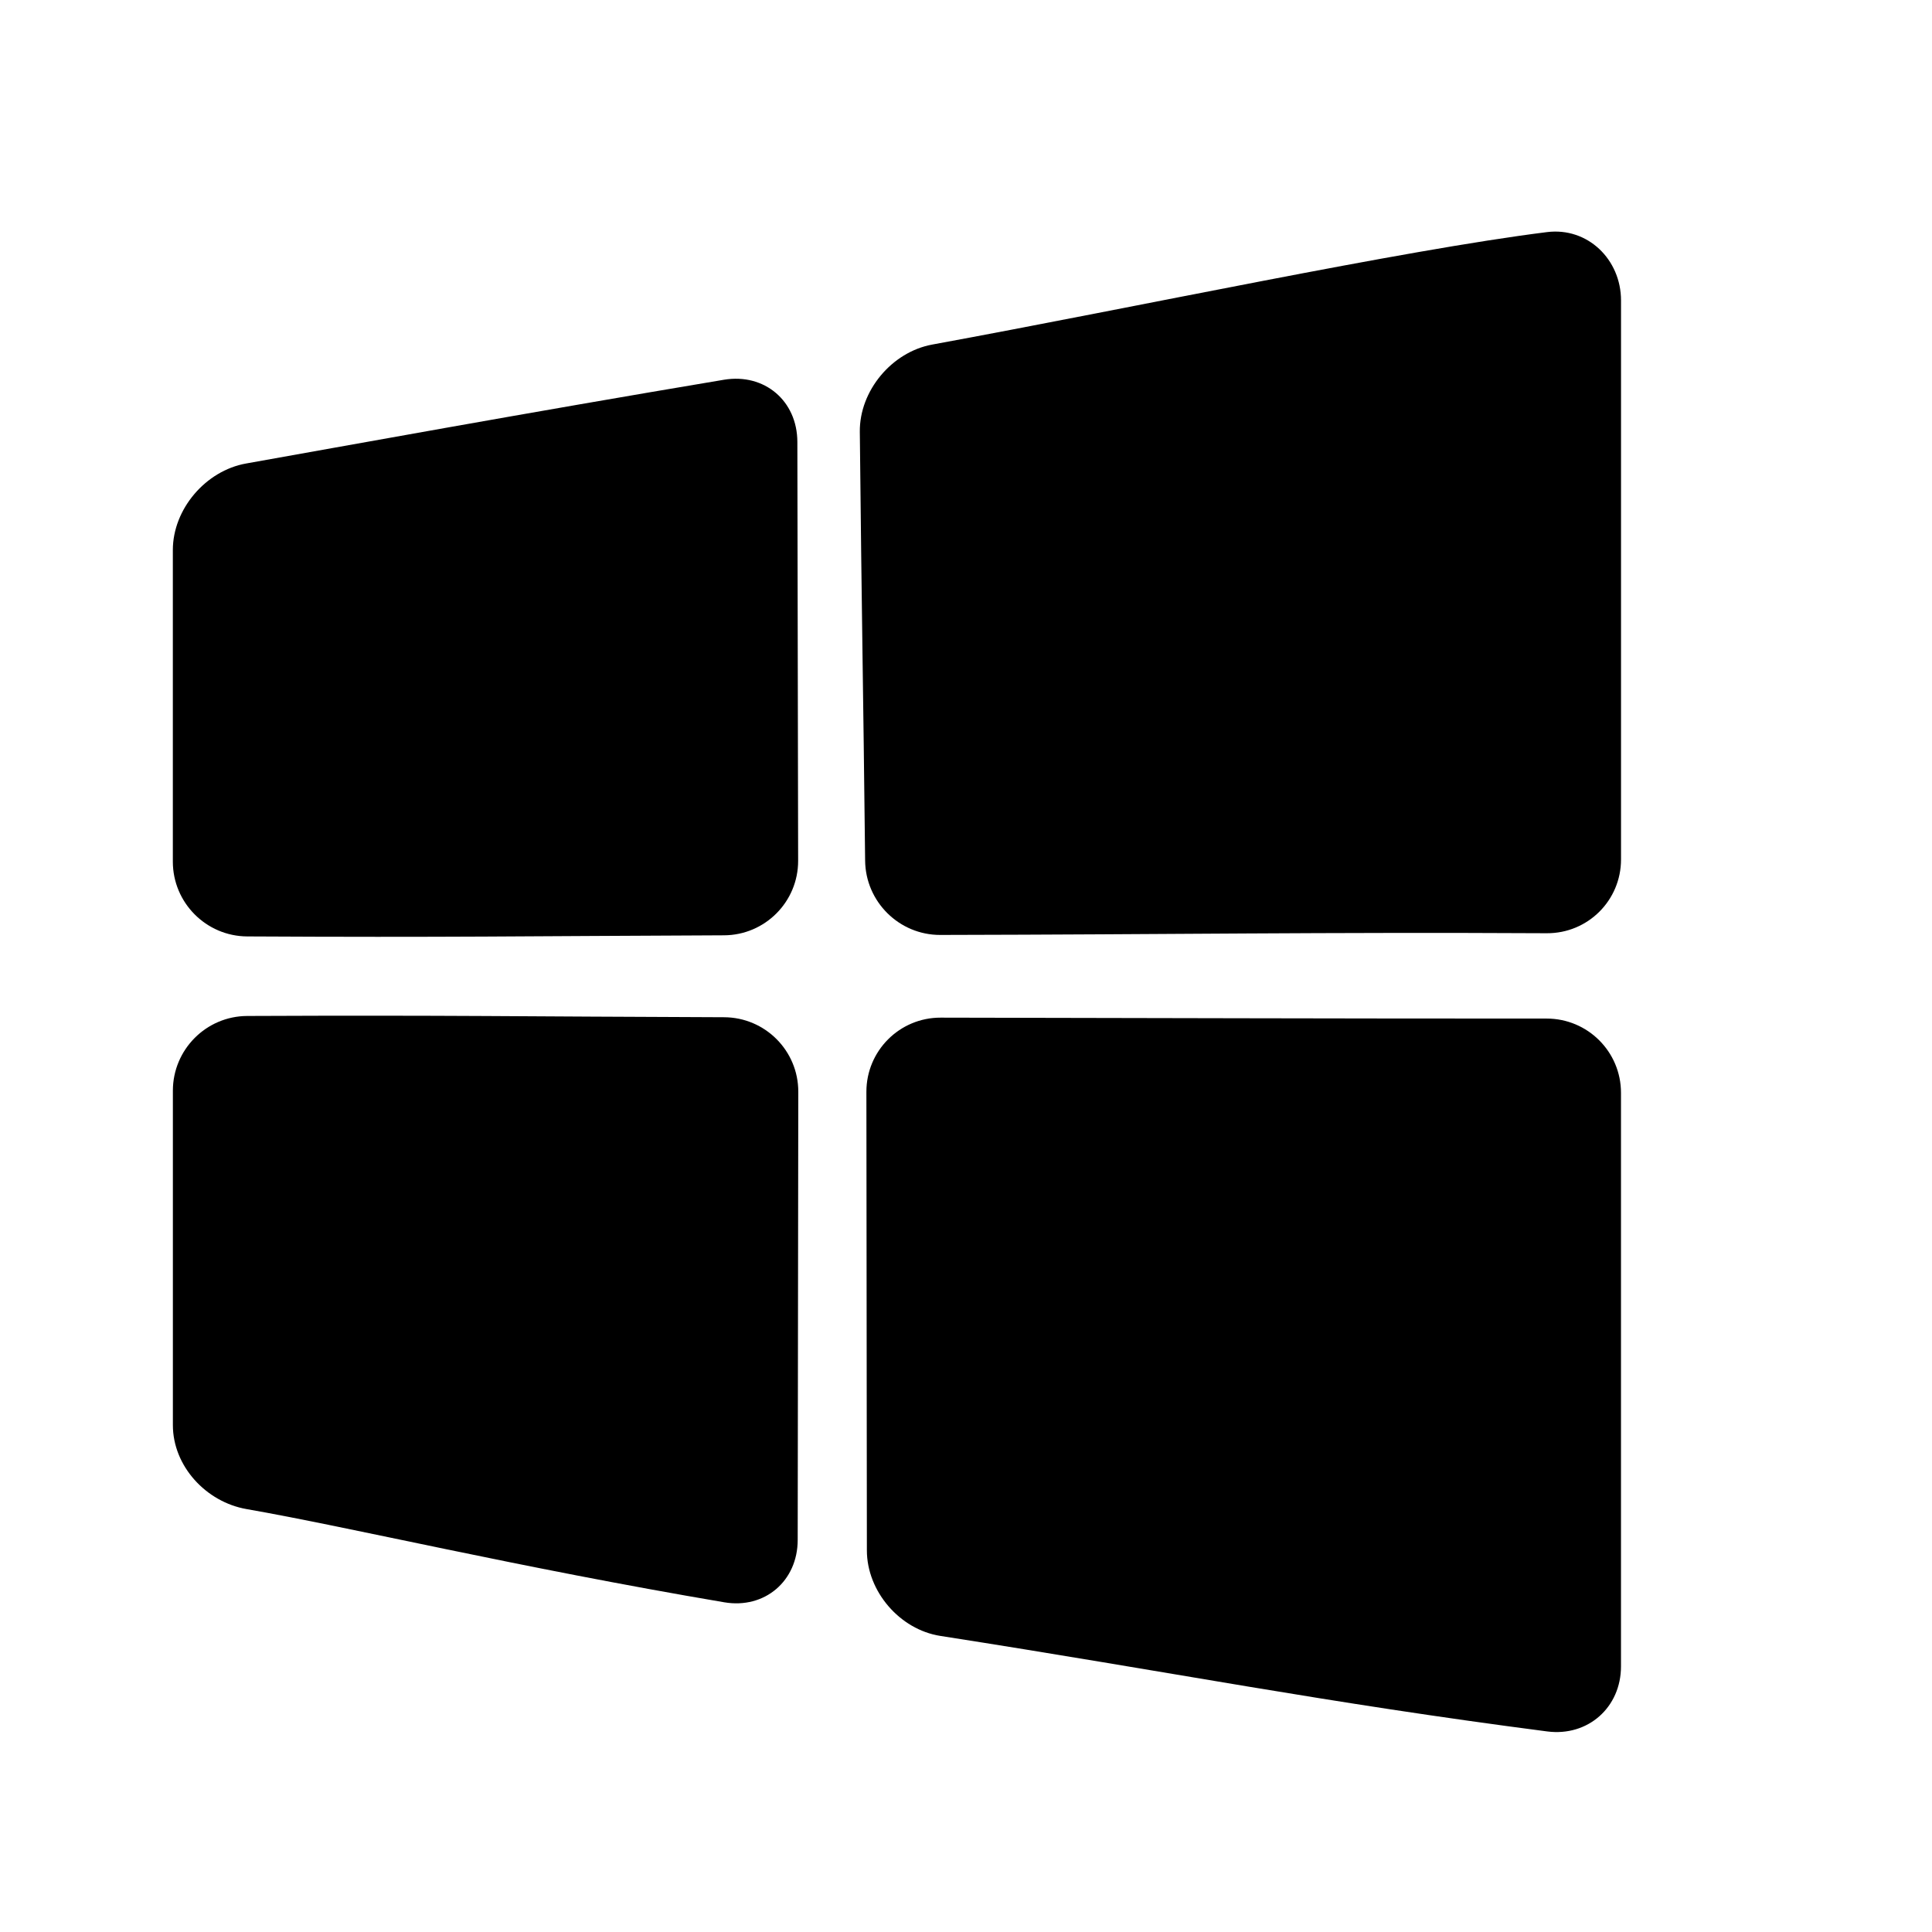
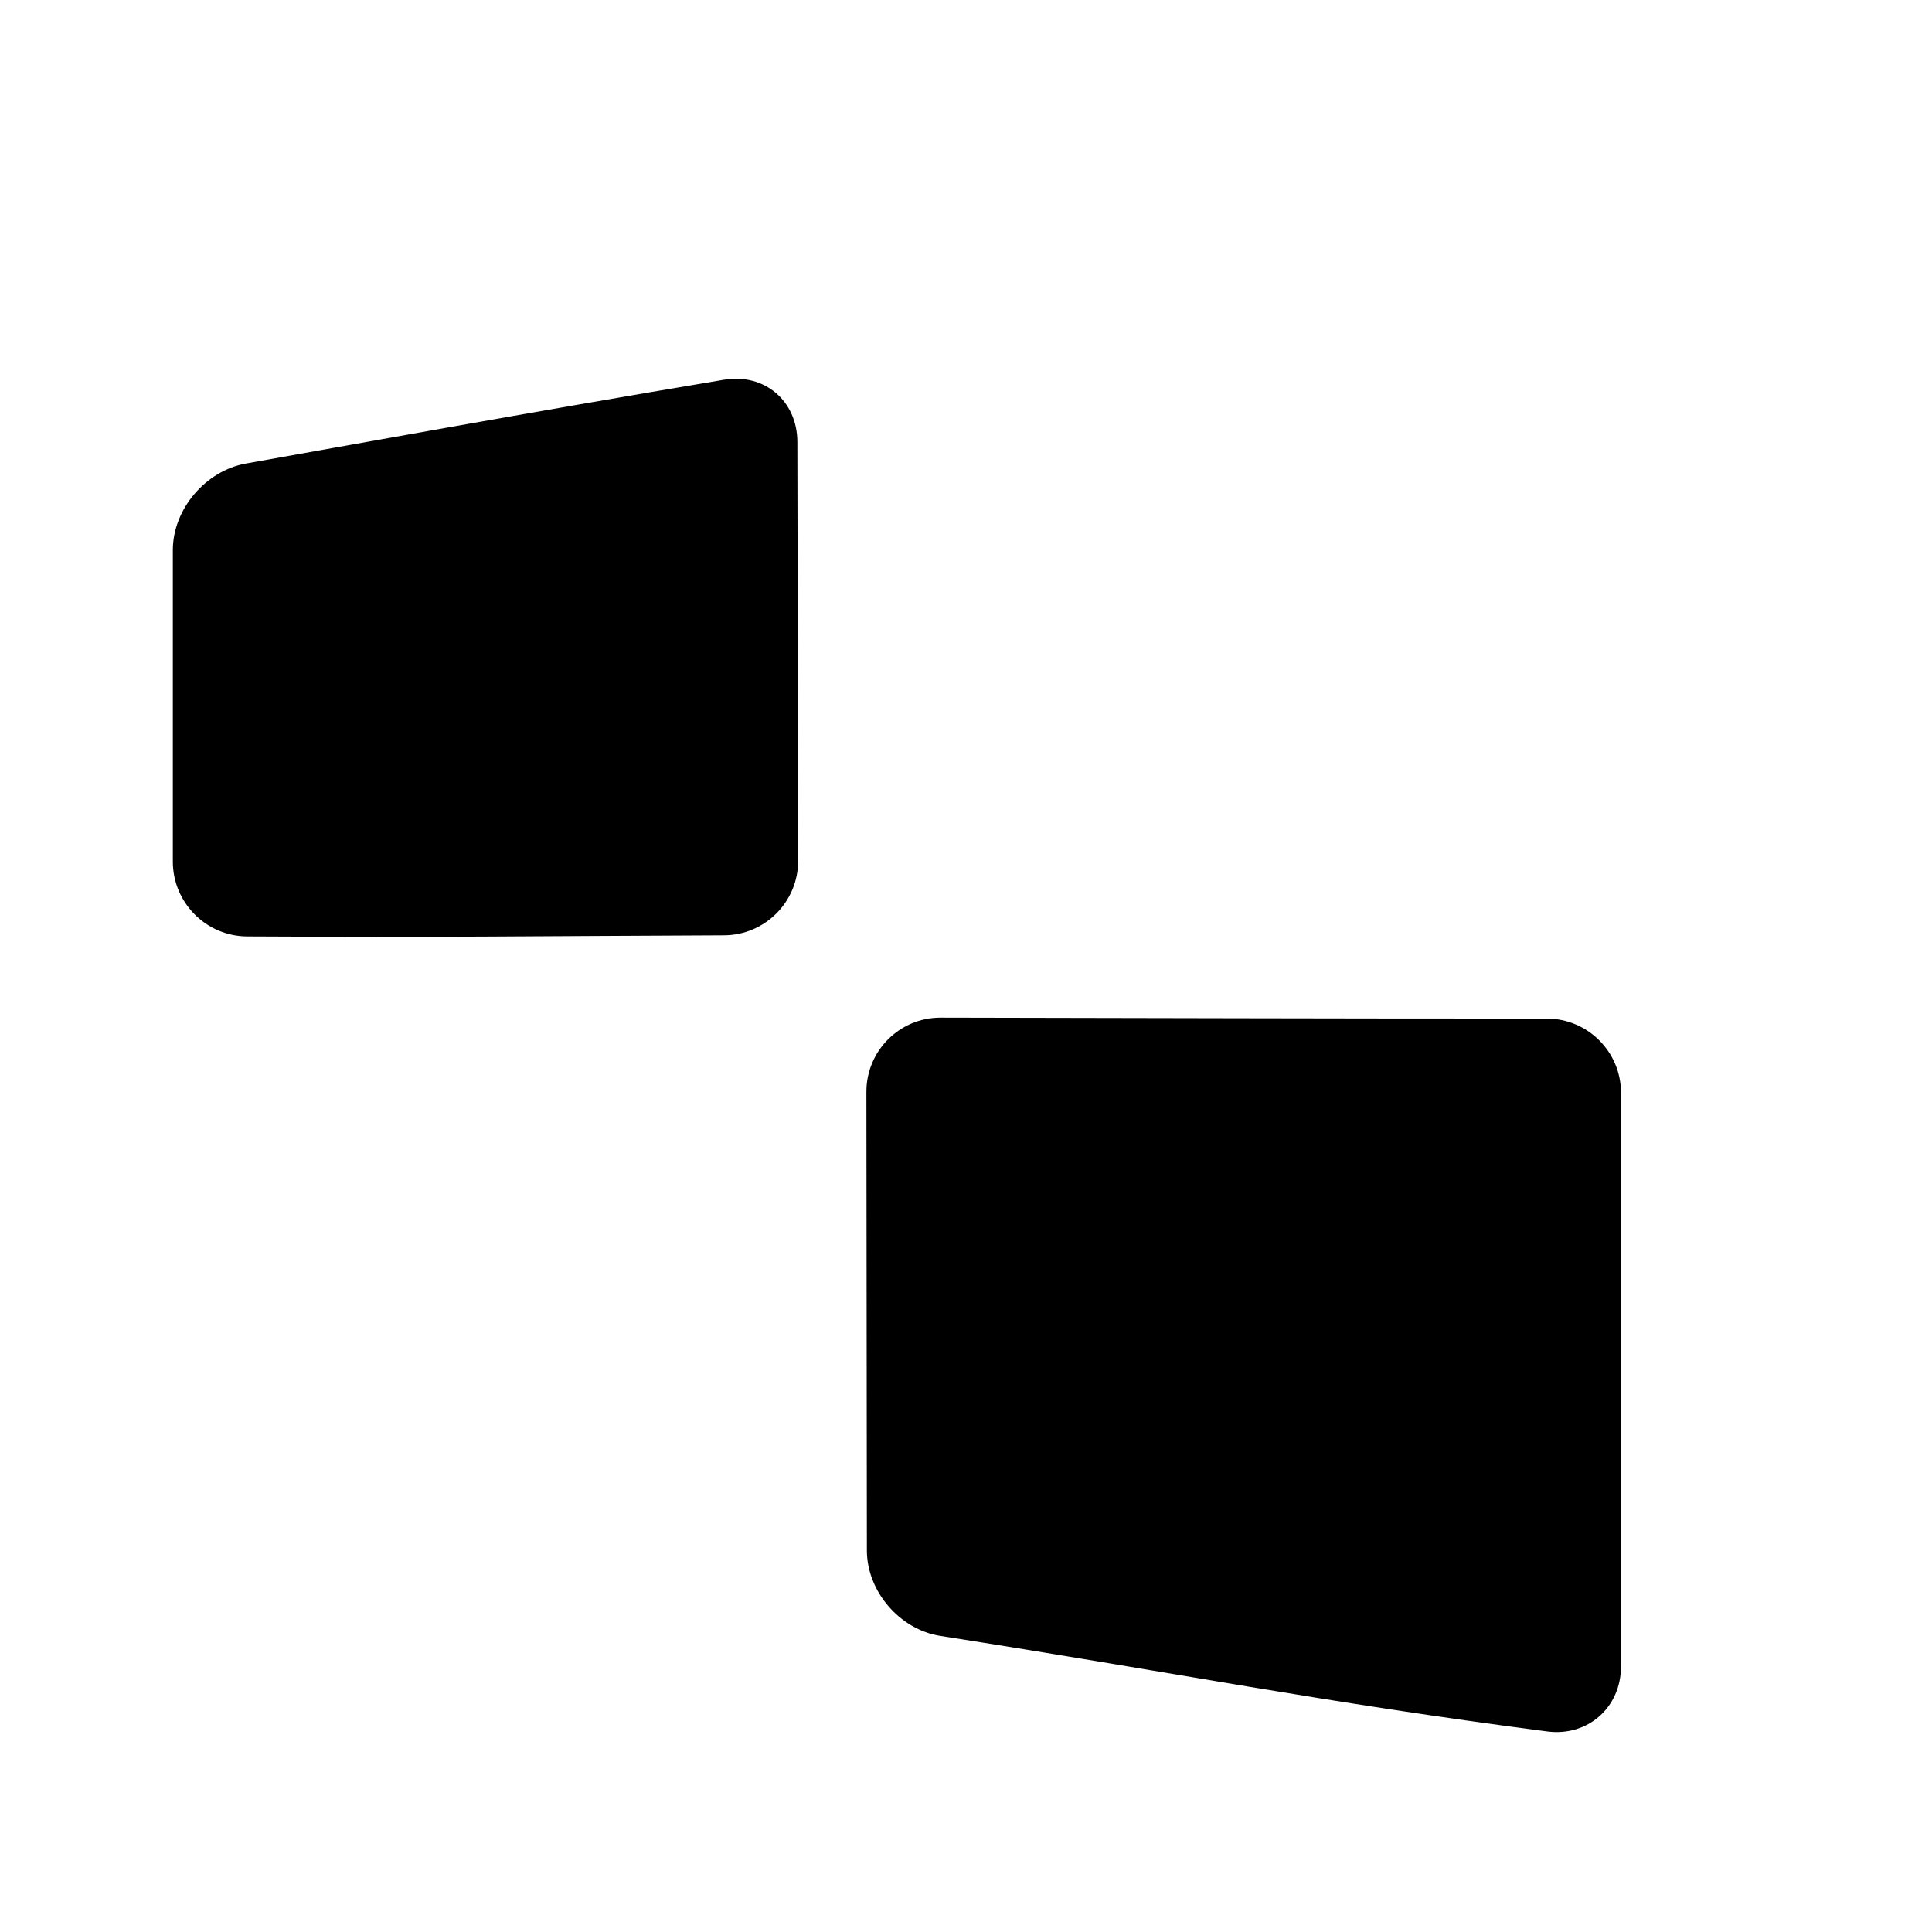
<svg xmlns="http://www.w3.org/2000/svg" version="1.1" id="Capa_1" x="0px" y="0px" width="52px" height="52px" viewBox="0 0 52 52" enable-background="new 0 0 52 52" xml:space="preserve">
  <g>
    <g>
      <path d="M6.653,25.204c5.387,0.029,7.343-0.008,12.832-0.03c1.105-0.004,1.999-0.902,1.997-2.006    c-0.008-4.832-0.013-6.054-0.021-11.274c-0.002-1.105-0.886-1.855-1.976-1.673c-5.288,0.886-10.228,1.786-12.861,2.254    c-1.087,0.193-1.972,1.226-1.972,2.33c0.001,4.742,0,4.346,0,8.386C4.652,24.296,5.548,25.198,6.653,25.204z" />
-       <path d="M23.142,11.623c0.054,5.258,0.089,6.643,0.143,11.543c0.012,1.105,0.916,2,2.021,1.998    c6.177-0.012,10.293-0.078,16.325-0.046c1.105,0.006,1.999-0.882,1.999-1.987c0-5.77,0-9.24,0-15.043    c0-1.105-0.897-1.978-1.993-1.841c-3.924,0.492-10.998,2.01-16.546,3.027C24.004,9.473,23.13,10.518,23.142,11.623z" />
-       <path d="M6.635,40.617c2.806,0.489,7.257,1.559,12.859,2.509c1.089,0.185,1.975-0.573,1.976-1.678    c0.005-5.35,0.01-7.025,0.016-12.064c0.001-1.105-0.893-2.001-1.998-2.005c-5.475-0.018-7.36-0.058-12.836-0.034    c-1.105,0.005-1.999,0.907-1.999,2.011c0,4.216,0,4.151,0,9C4.653,39.462,5.547,40.427,6.635,40.617z" />
      <path d="M25.31,44.031c6.342,0.989,10.278,1.785,16.334,2.571c1.095,0.142,1.985-0.647,1.985-1.751c0-5.863,0-9.574,0-15.438    c0-1.105-0.896-1.998-2-1.998c-6.2,0.001-10.098-0.015-16.312-0.025c-1.105-0.002-1.999,0.893-1.998,1.997    c0.005,5.109,0.008,6.948,0.013,12.341C23.332,42.833,24.218,43.861,25.31,44.031z" />
    </g>
  </g>
</svg>